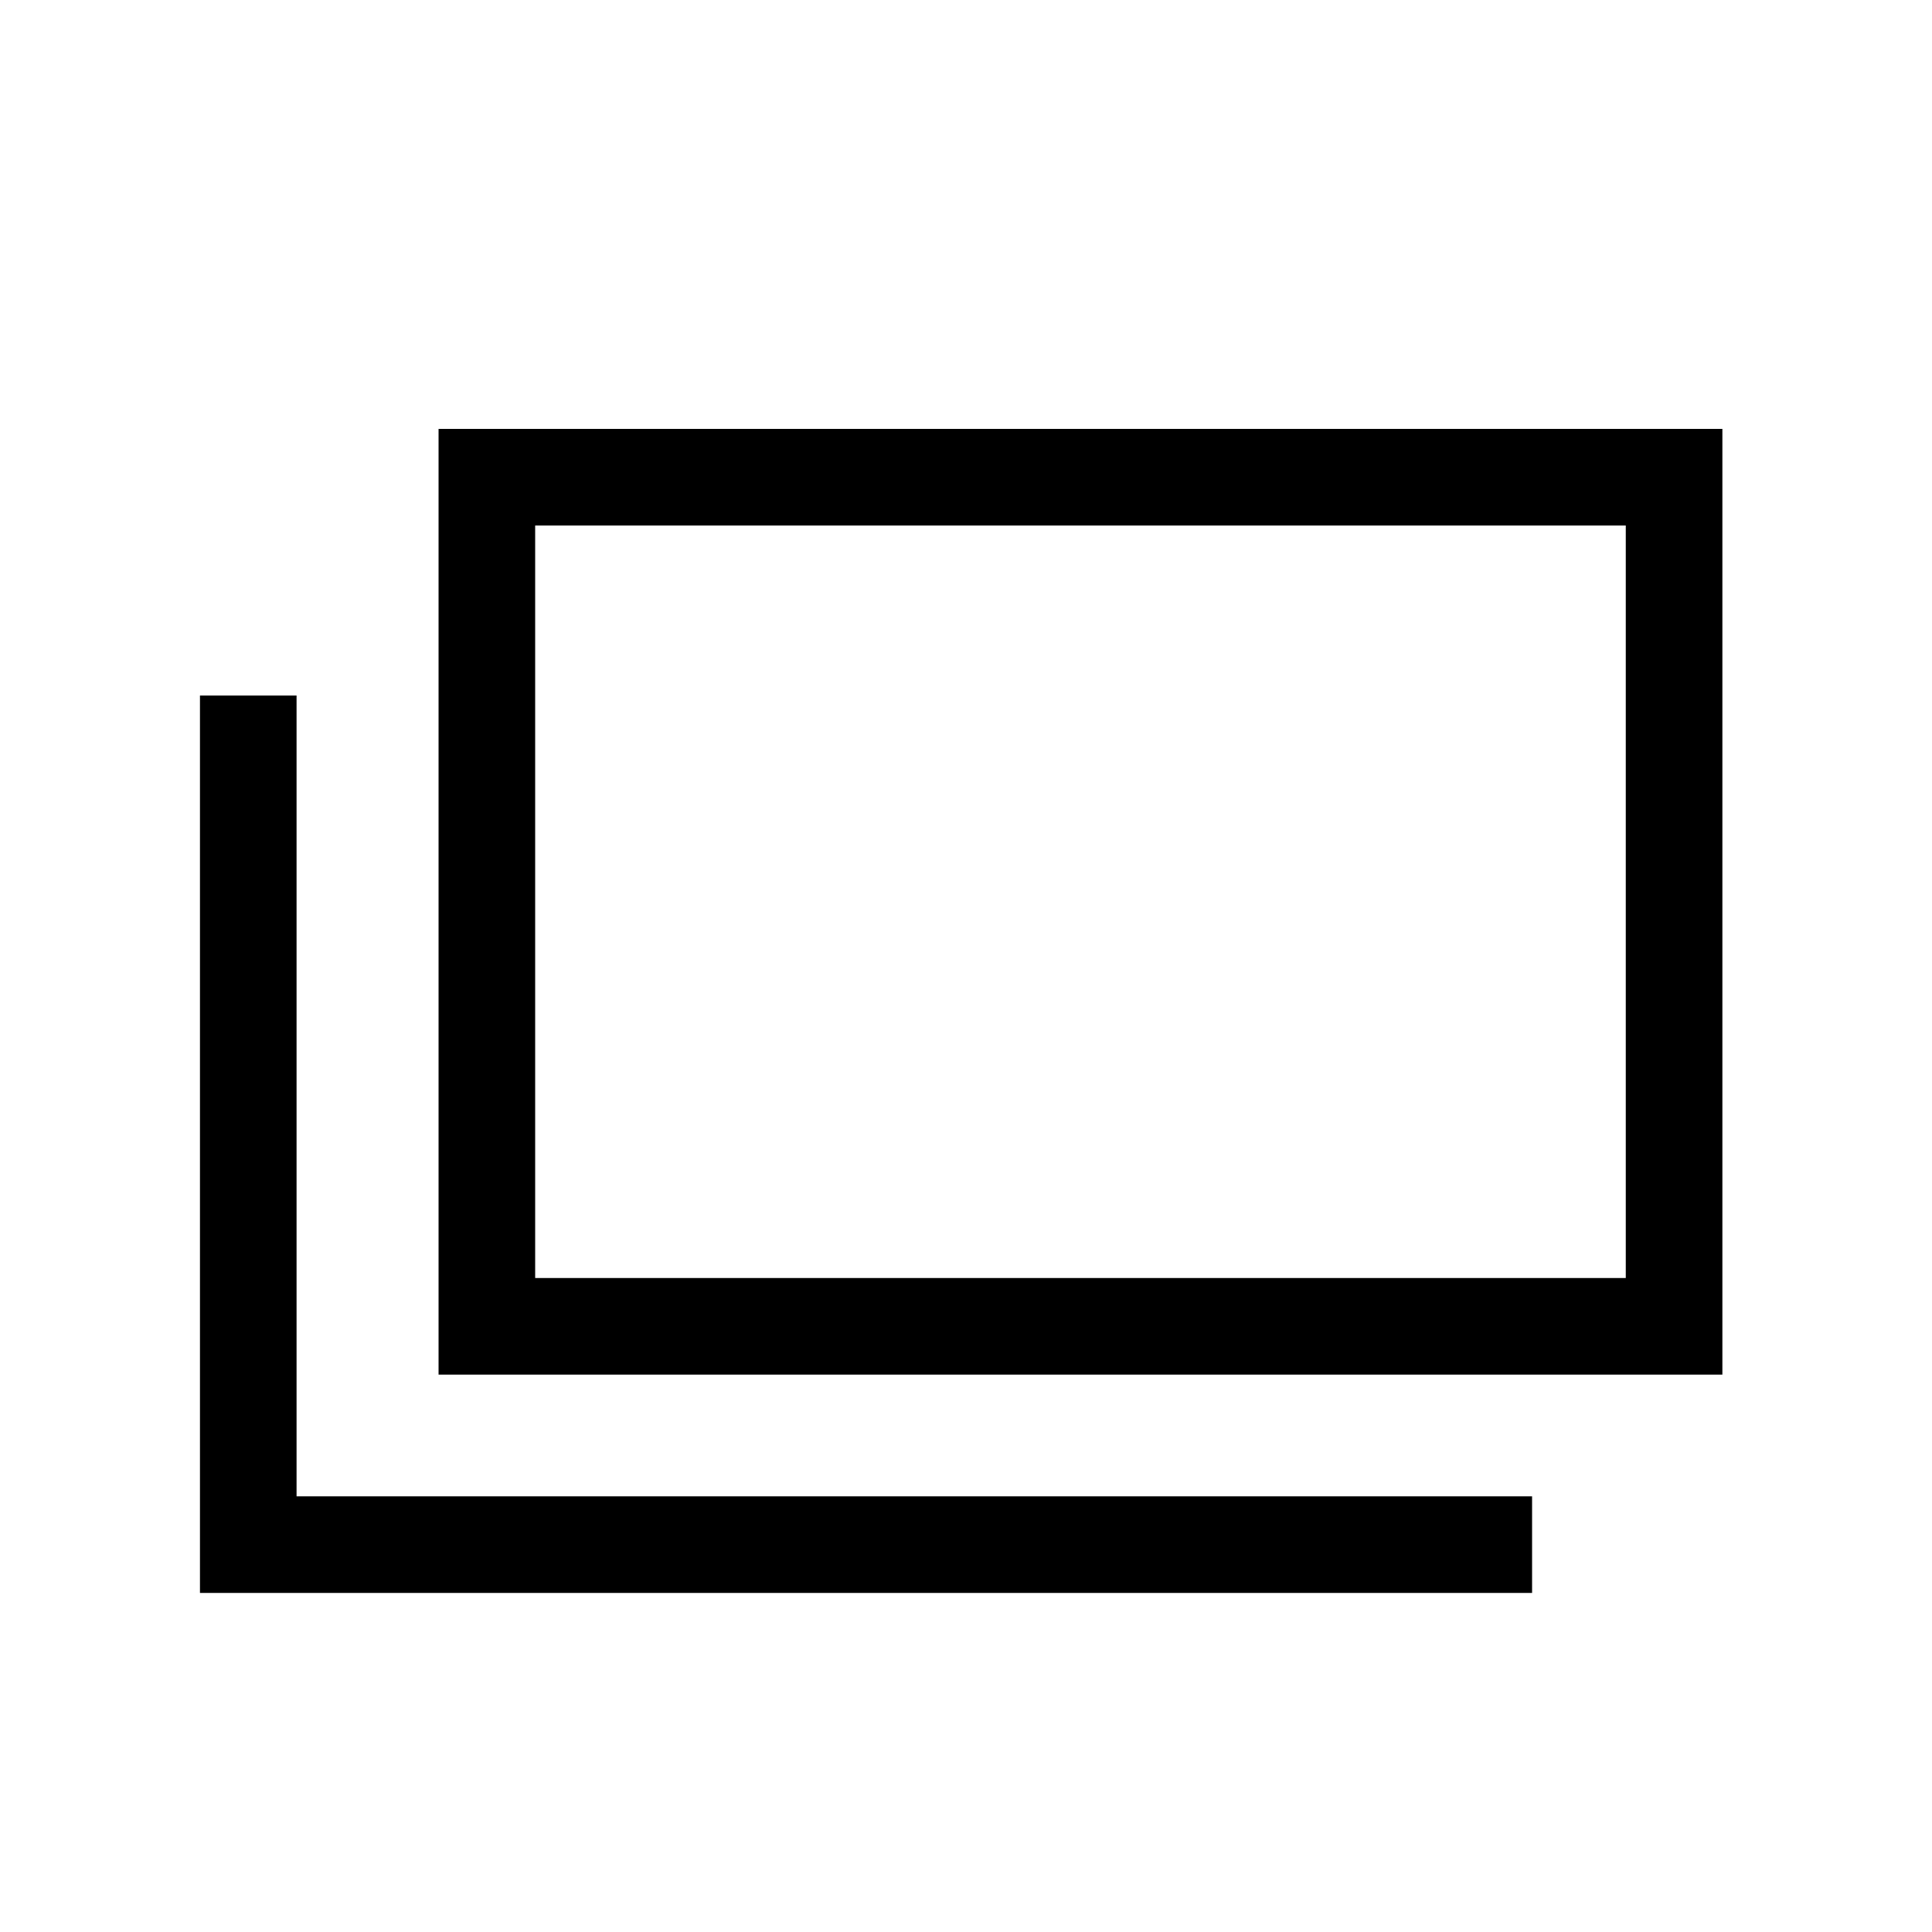
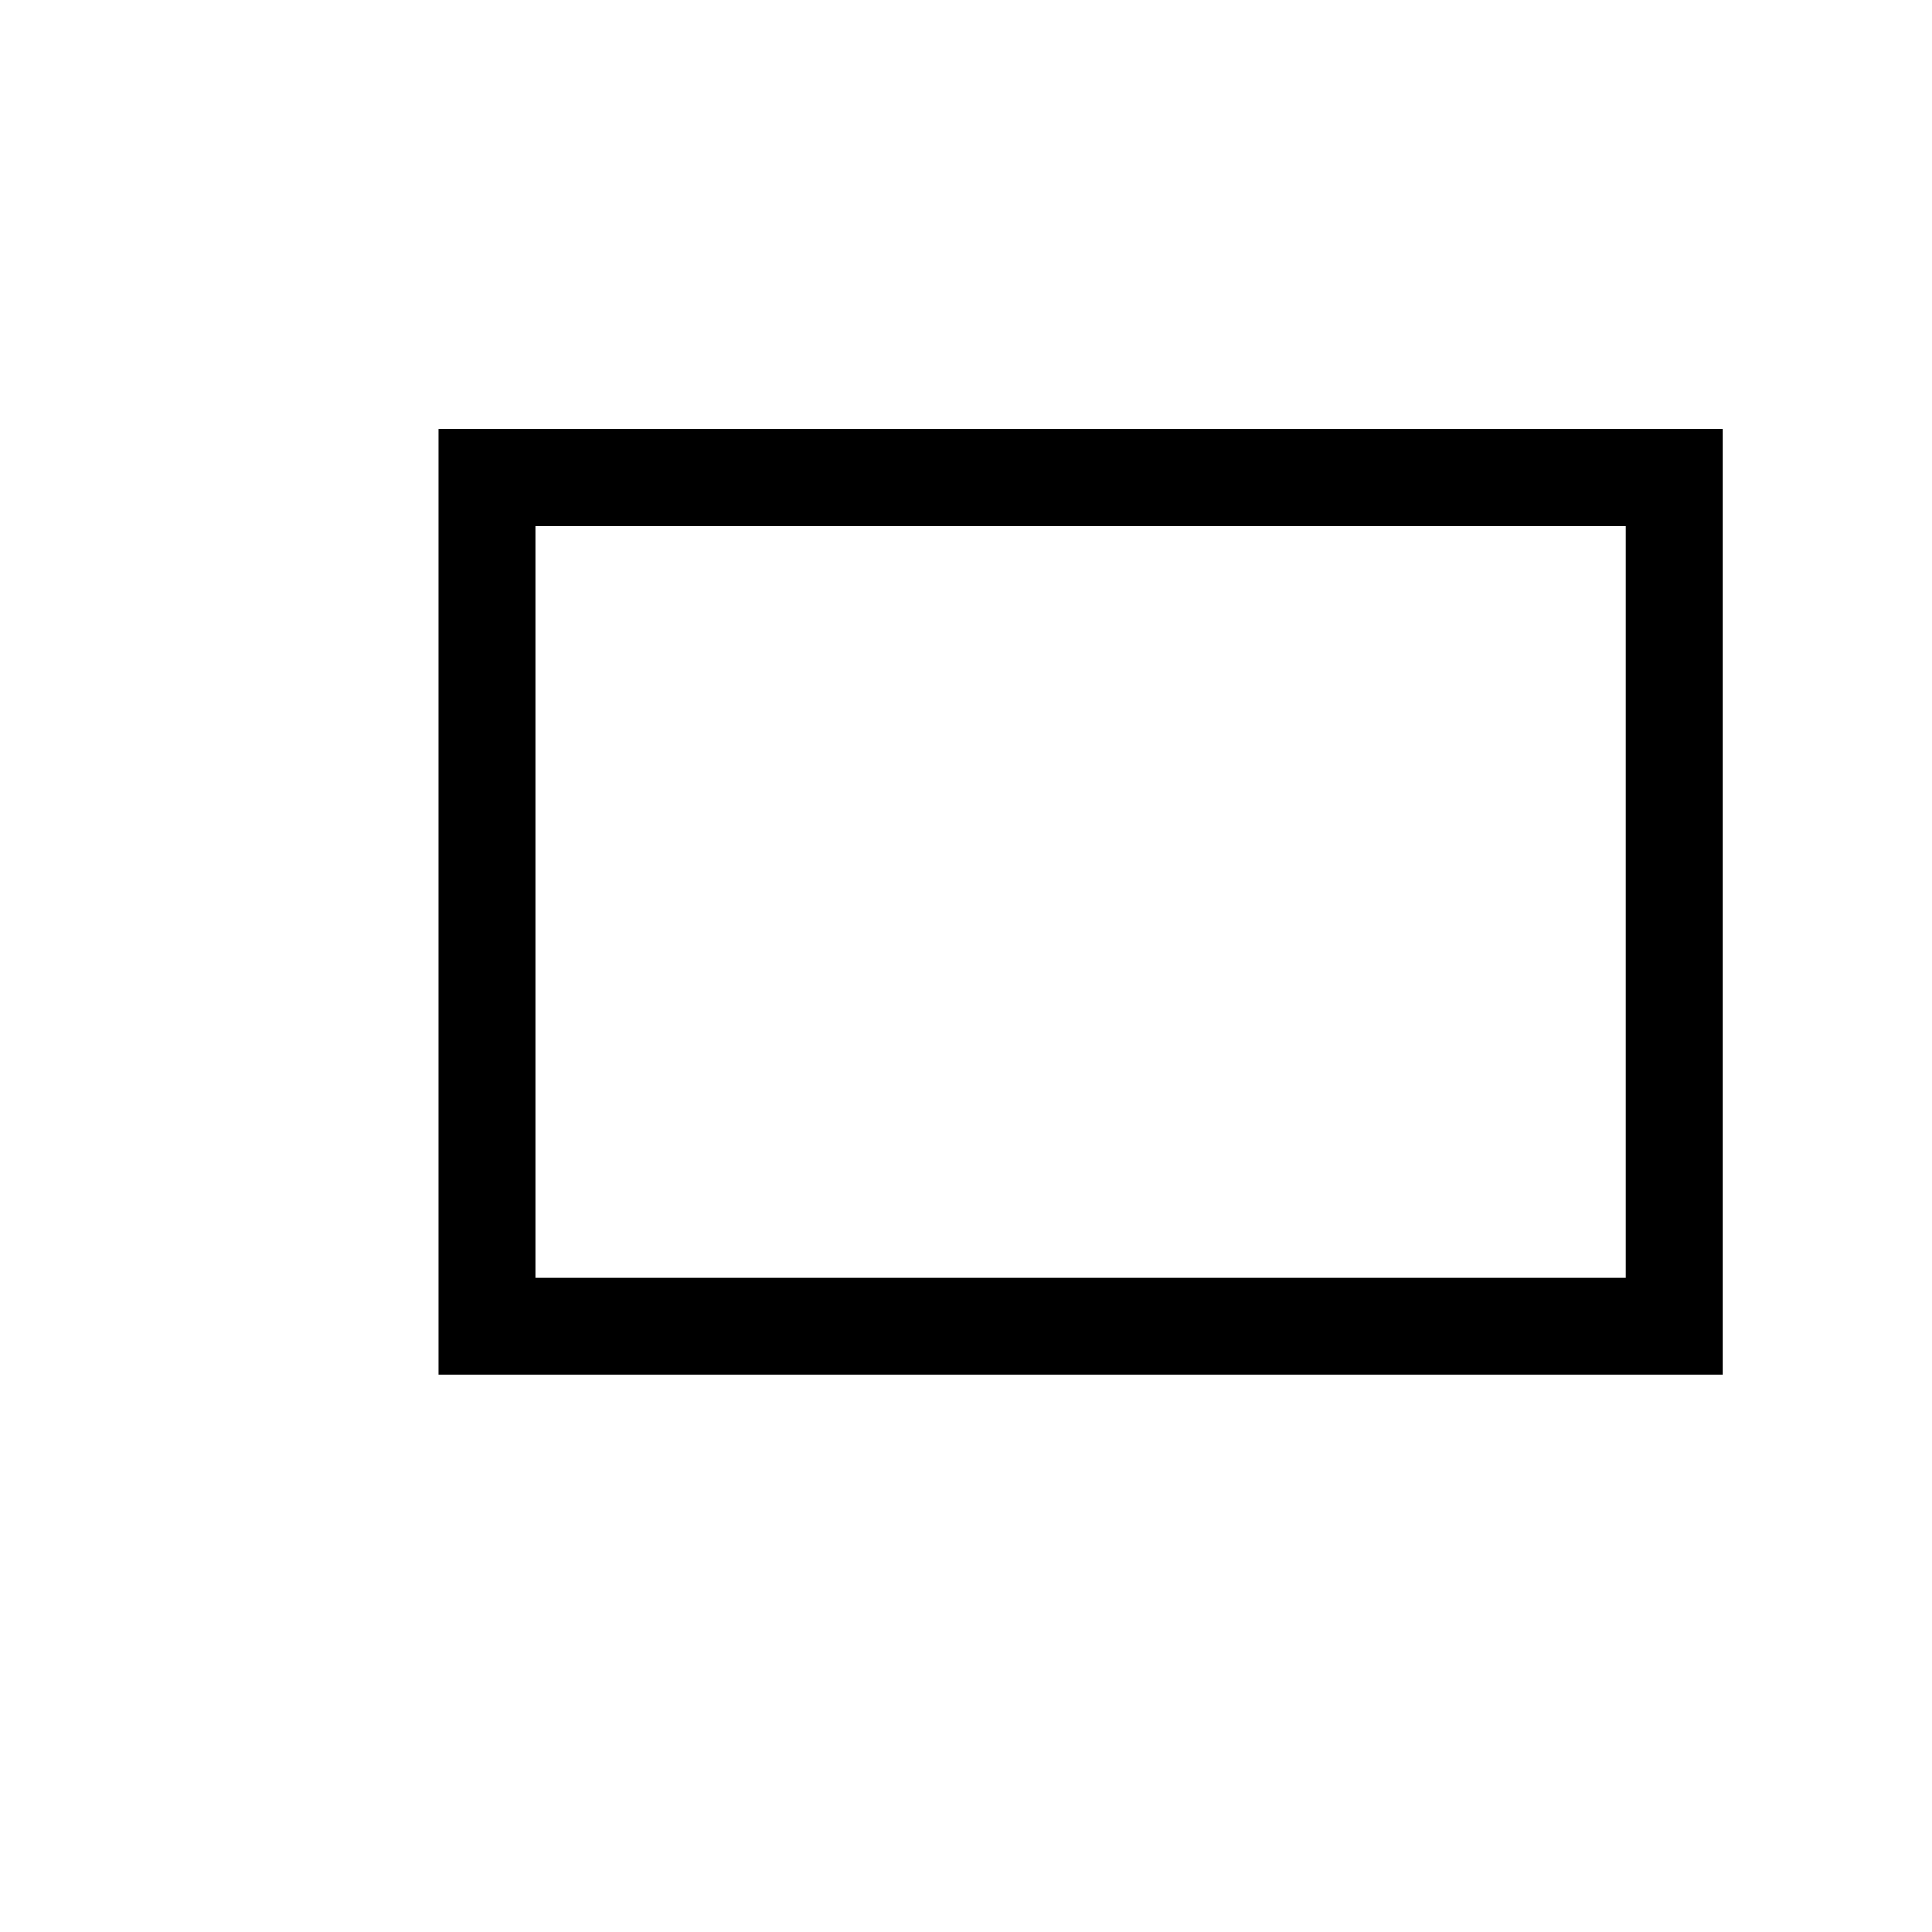
<svg xmlns="http://www.w3.org/2000/svg" width="20" height="20">
  <defs>
    <style>.cls-1{fill:none;stroke:#000;stroke-miterlimit:10}</style>
  </defs>
  <g id="レイヤー_2" data-name="レイヤー 2">
    <g id="ヘッダー">
      <path class="cls-1" d="M5.04 4.94h12.29v8.79H5.04z" />
-       <path class="cls-1" d="M2.57 7.2v8.79h13.29" />
      <path fill="none" d="M0 0h20v20H0z" />
    </g>
  </g>
</svg>